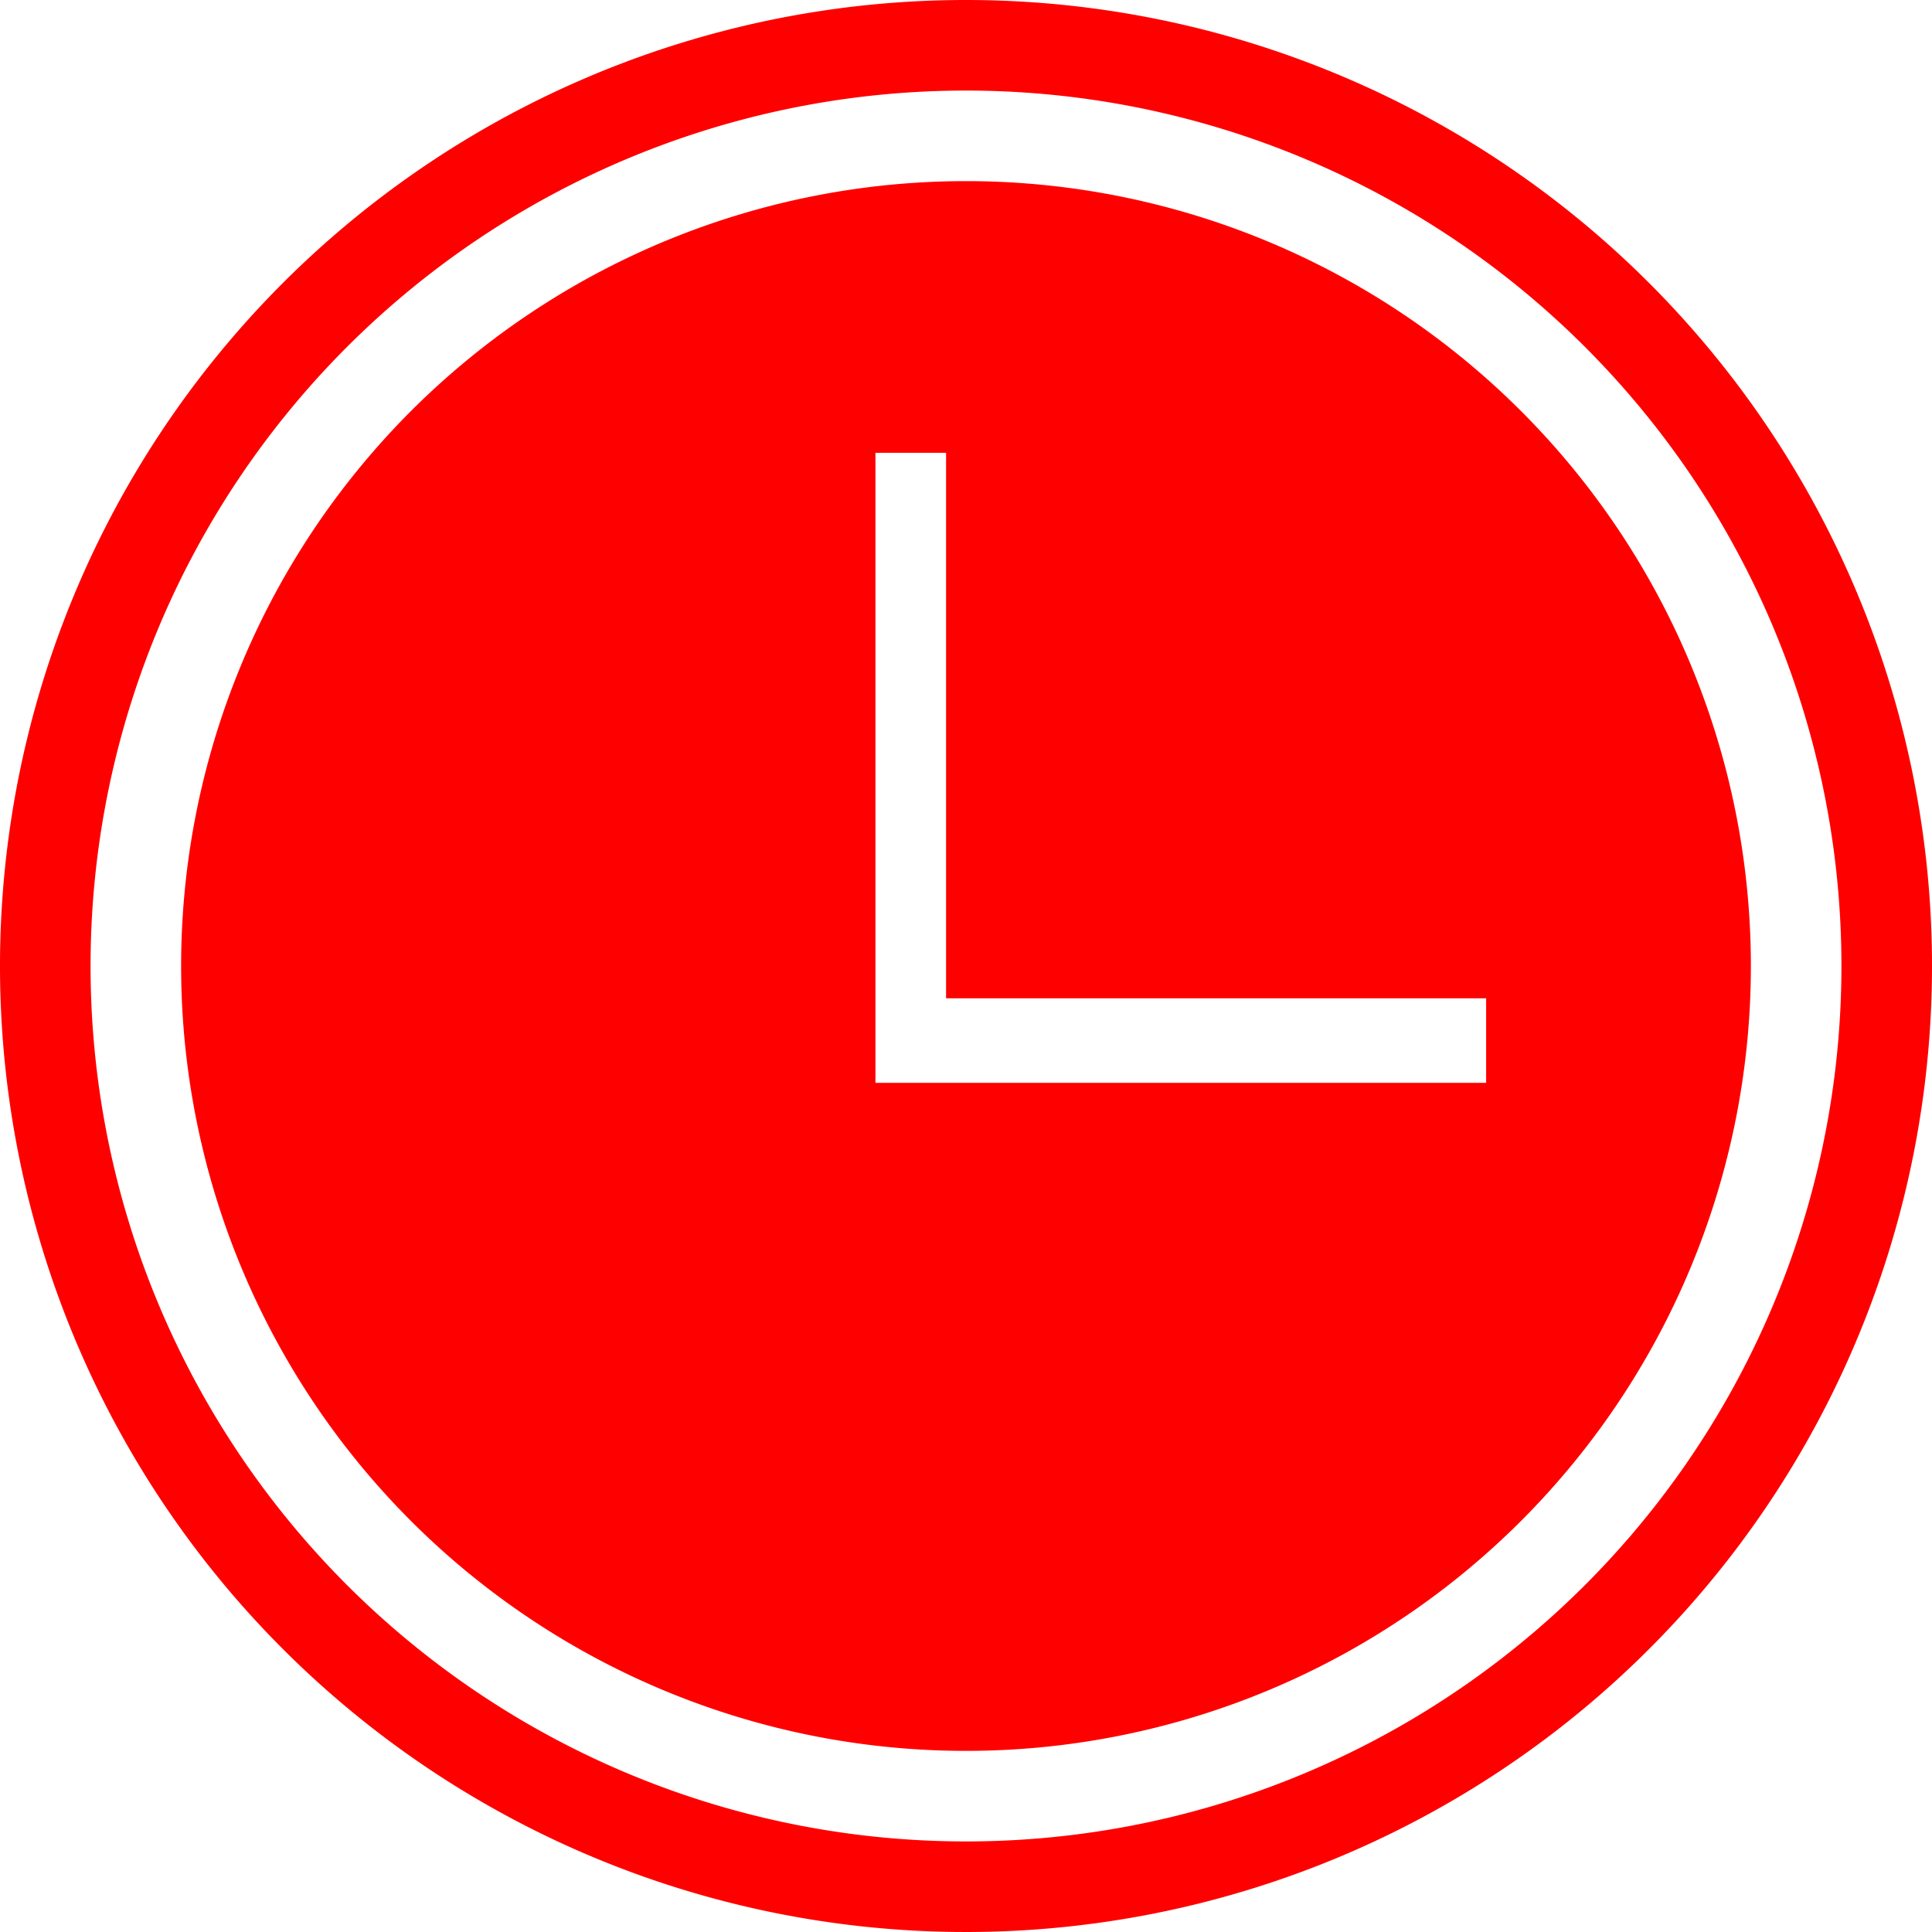
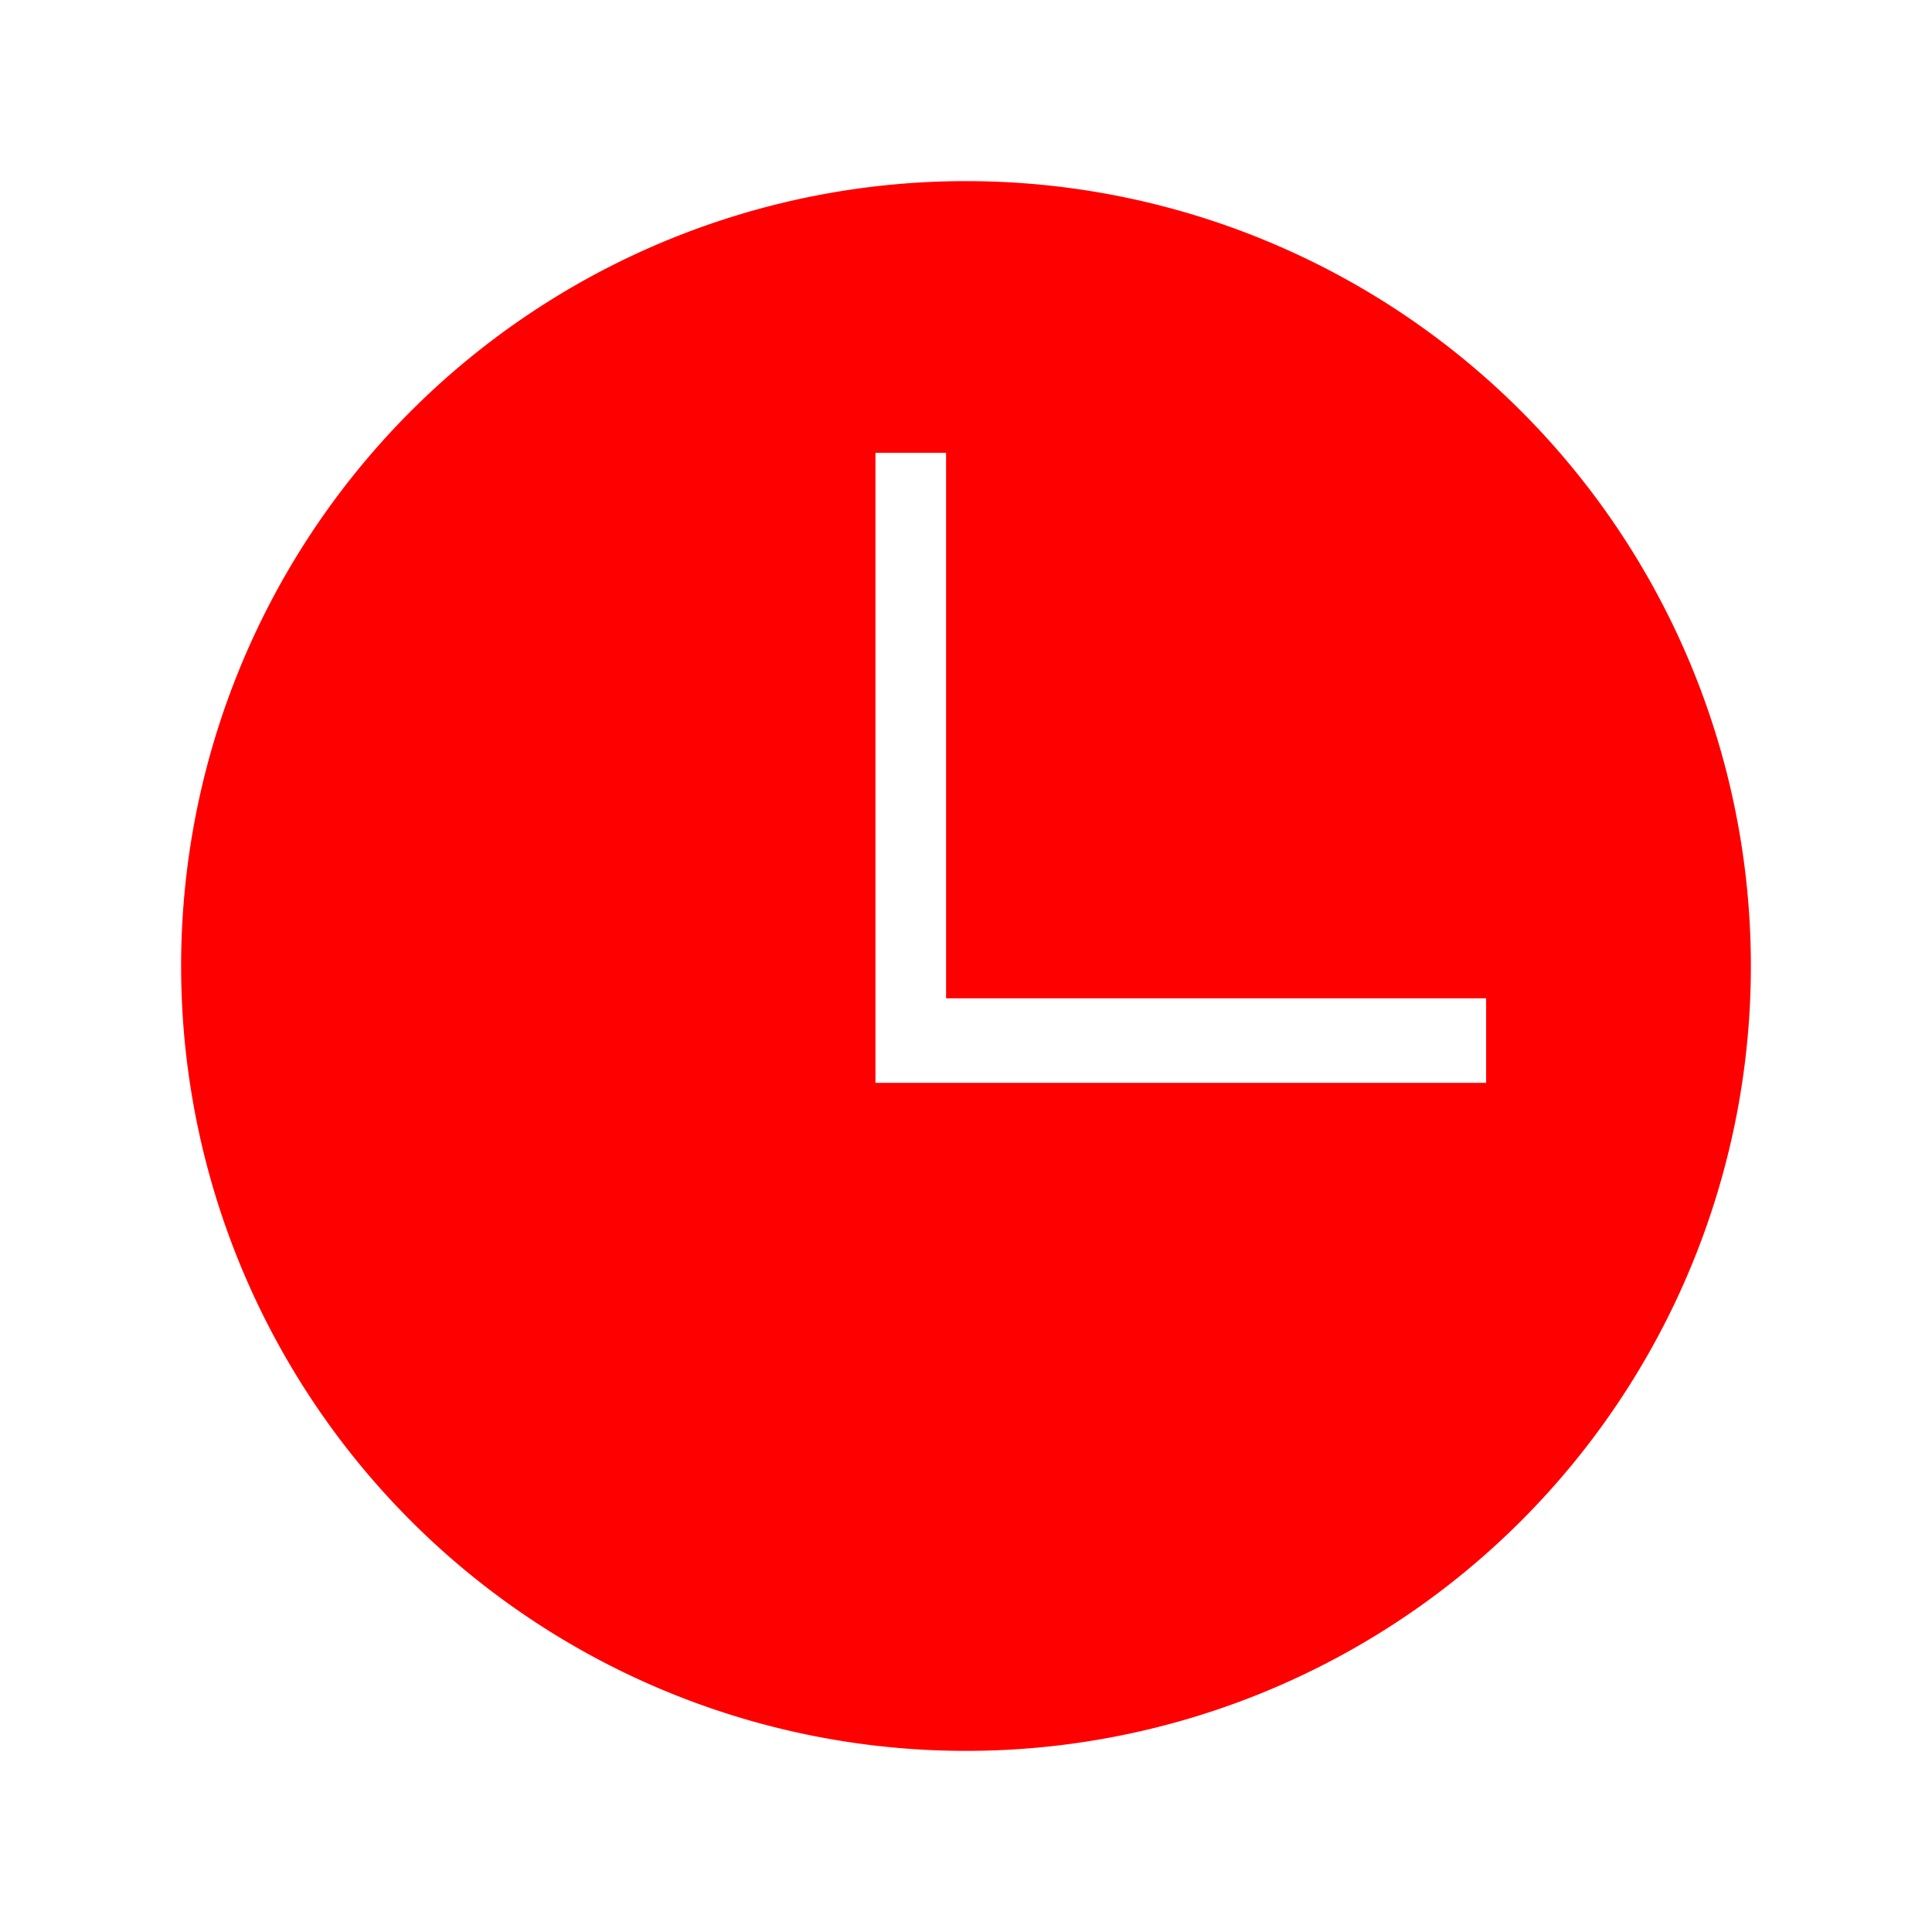
<svg xmlns="http://www.w3.org/2000/svg" id="Ebene_1" data-name="Ebene 1" viewBox="0 0 64 64">
  <defs>
    <style>.cls-1{fill:#ff0000;}</style>
  </defs>
-   <path class="cls-1" d="M32,3A29,29,0,1,1,3,32,29,29,0,0,1,32,3m0-3A32,32,0,1,0,64,32,32,32,0,0,0,32,0Z" />
  <path class="cls-1" d="M32,6A26,26,0,1,0,58,32,26,26,0,0,0,32,6ZM49.23,35.87H29V15h2.34V33.07H49.23Z" />
</svg>